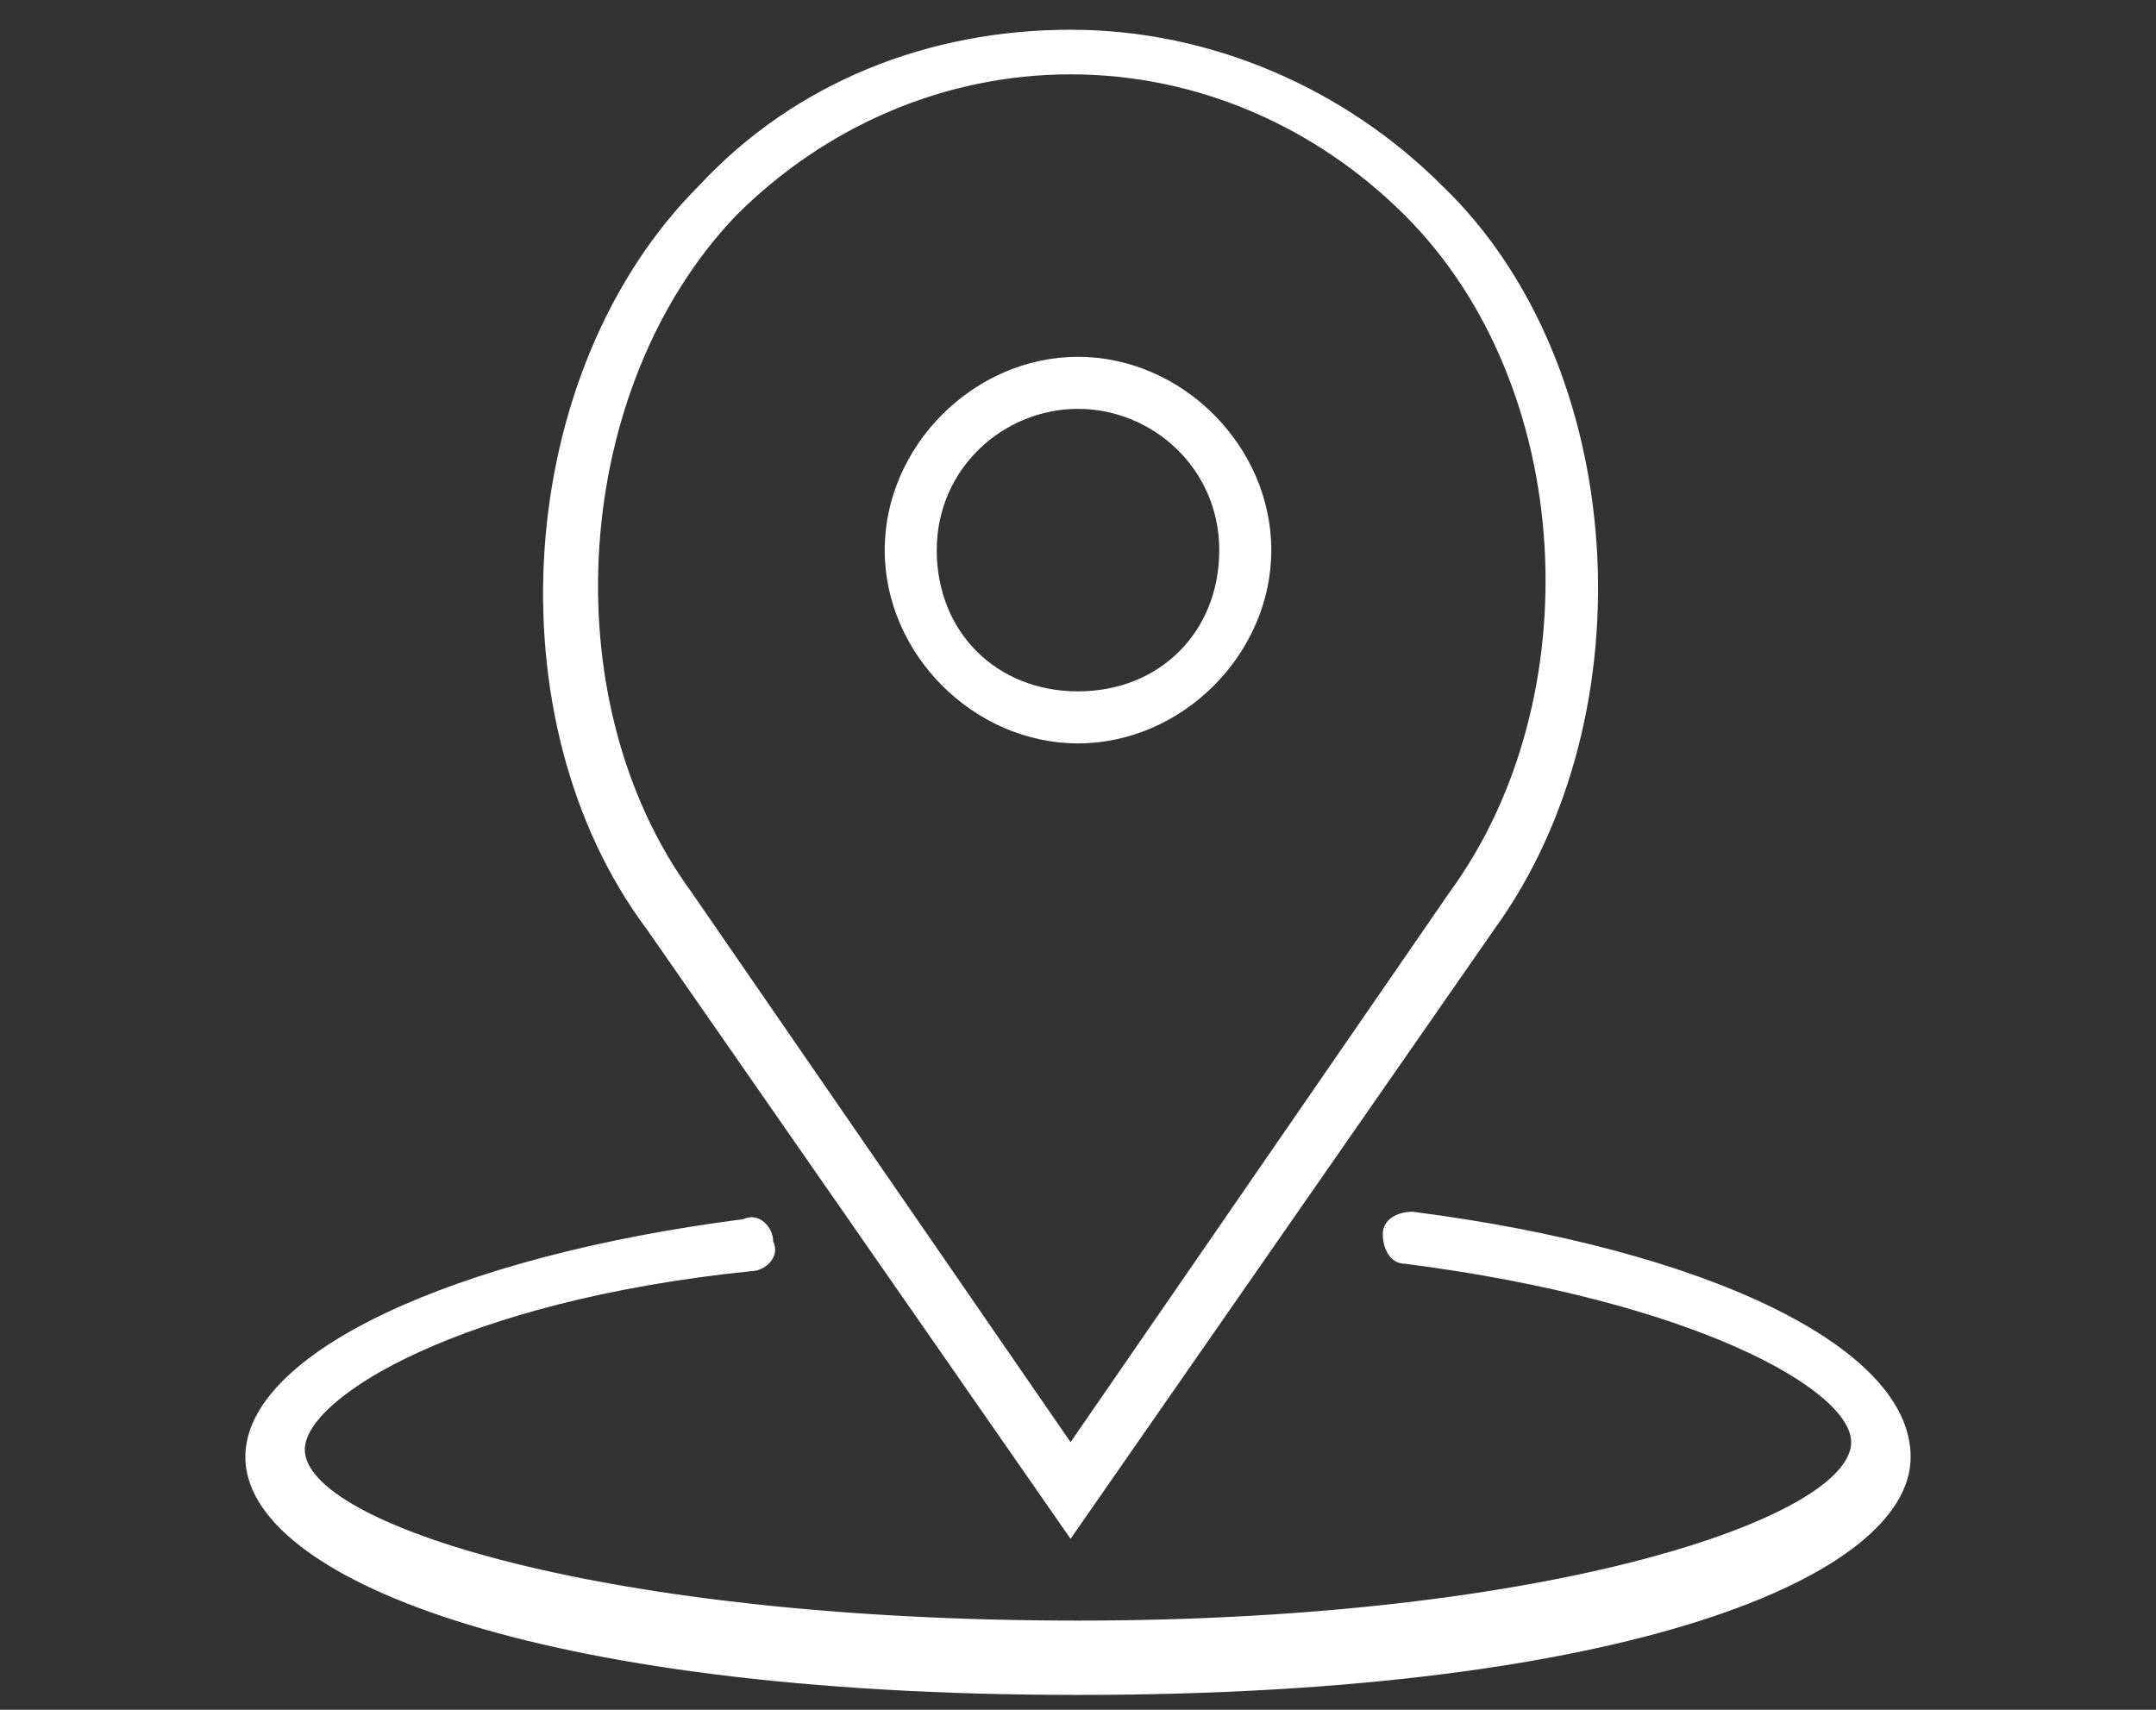
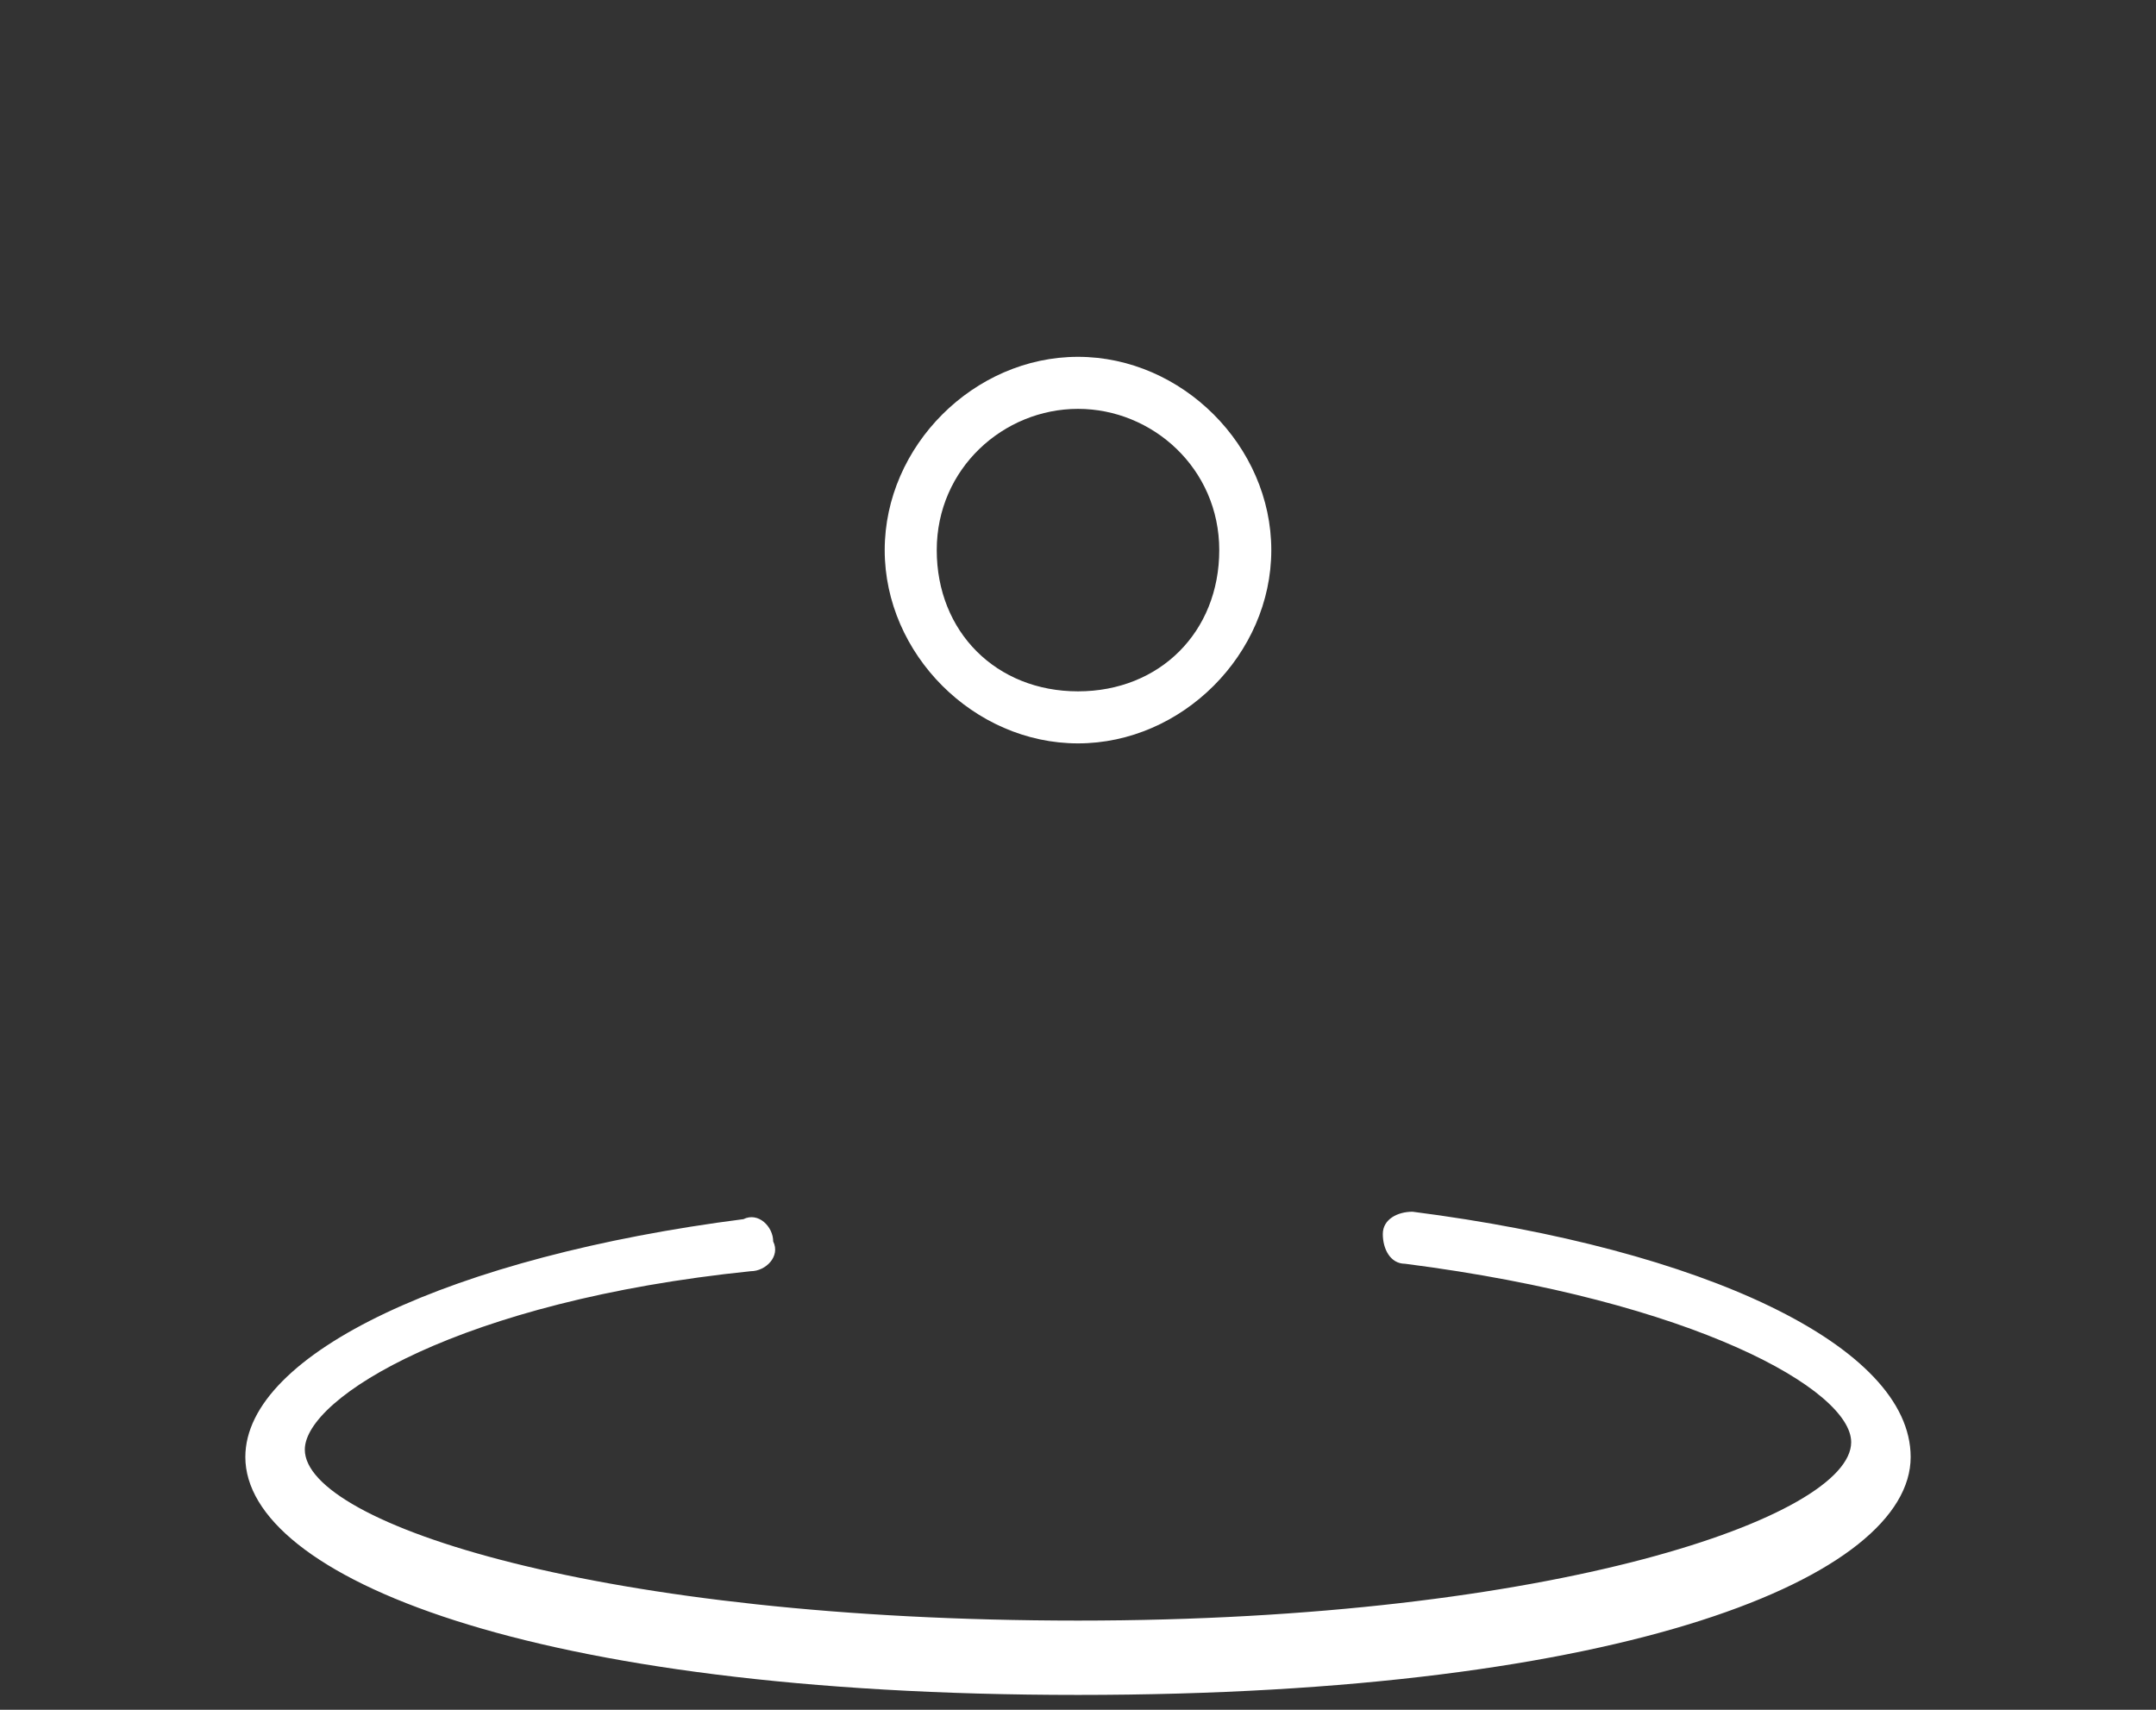
<svg xmlns="http://www.w3.org/2000/svg" version="1.1" id="レイヤー_1" x="0px" y="0px" width="29px" height="23px" viewBox="0 0 29 23" style="enable-background:new 0 0 29 23;" xml:space="preserve">
  <rect x="0" y="0" width="29" height="23" fill="#333333" stroke="none" />
  <style type="text/css">
	.st0{fill:#FFFFFF;}
</style>
  <g>
    <path class="st0" d="M14.5,10c1.4,0,2.6-1.2,2.6-2.6s-1.2-2.6-2.6-2.6S11.9,6,11.9,7.4S13.1,10,14.5,10z M14.5,5.5   c1,0,1.9,0.8,1.9,1.9s-0.8,1.9-1.9,1.9s-1.9-0.8-1.9-1.9S13.5,5.5,14.5,5.5z" />
-     <path class="st0" d="M14.4,20.7l5.7-8.2c2.1-2.9,1.8-7.6-0.7-10c-1.3-1.3-3.1-2.1-5-2.1s-3.7,0.7-5,2.1c-2.5,2.5-2.8,7.2-0.7,10   L14.4,20.7z M9.9,2.9c1.2-1.2,2.8-1.9,4.5-1.9s3.3,0.7,4.5,1.9c2.3,2.3,2.5,6.5,0.6,9.1l-5.1,7.4L9.3,12C7.4,9.4,7.7,5.2,9.9,2.9z" />
    <path class="st0" d="M19,16.3c-0.2,0-0.4,0.1-0.4,0.3c0,0.2,0.1,0.4,0.3,0.4c3.9,0.5,6,1.7,6,2.4c0,1-4,2.4-10.4,2.4   S4.1,20.5,4.1,19.5c0-0.7,2.1-2,6-2.4c0.2,0,0.4-0.2,0.3-0.4c0-0.2-0.2-0.4-0.4-0.3c-3.9,0.5-6.7,1.8-6.7,3.2   c0,1.6,3.8,3.2,11.2,3.2s11.2-1.6,11.2-3.2C25.7,18.1,22.9,16.8,19,16.3z" />
  </g>
</svg>